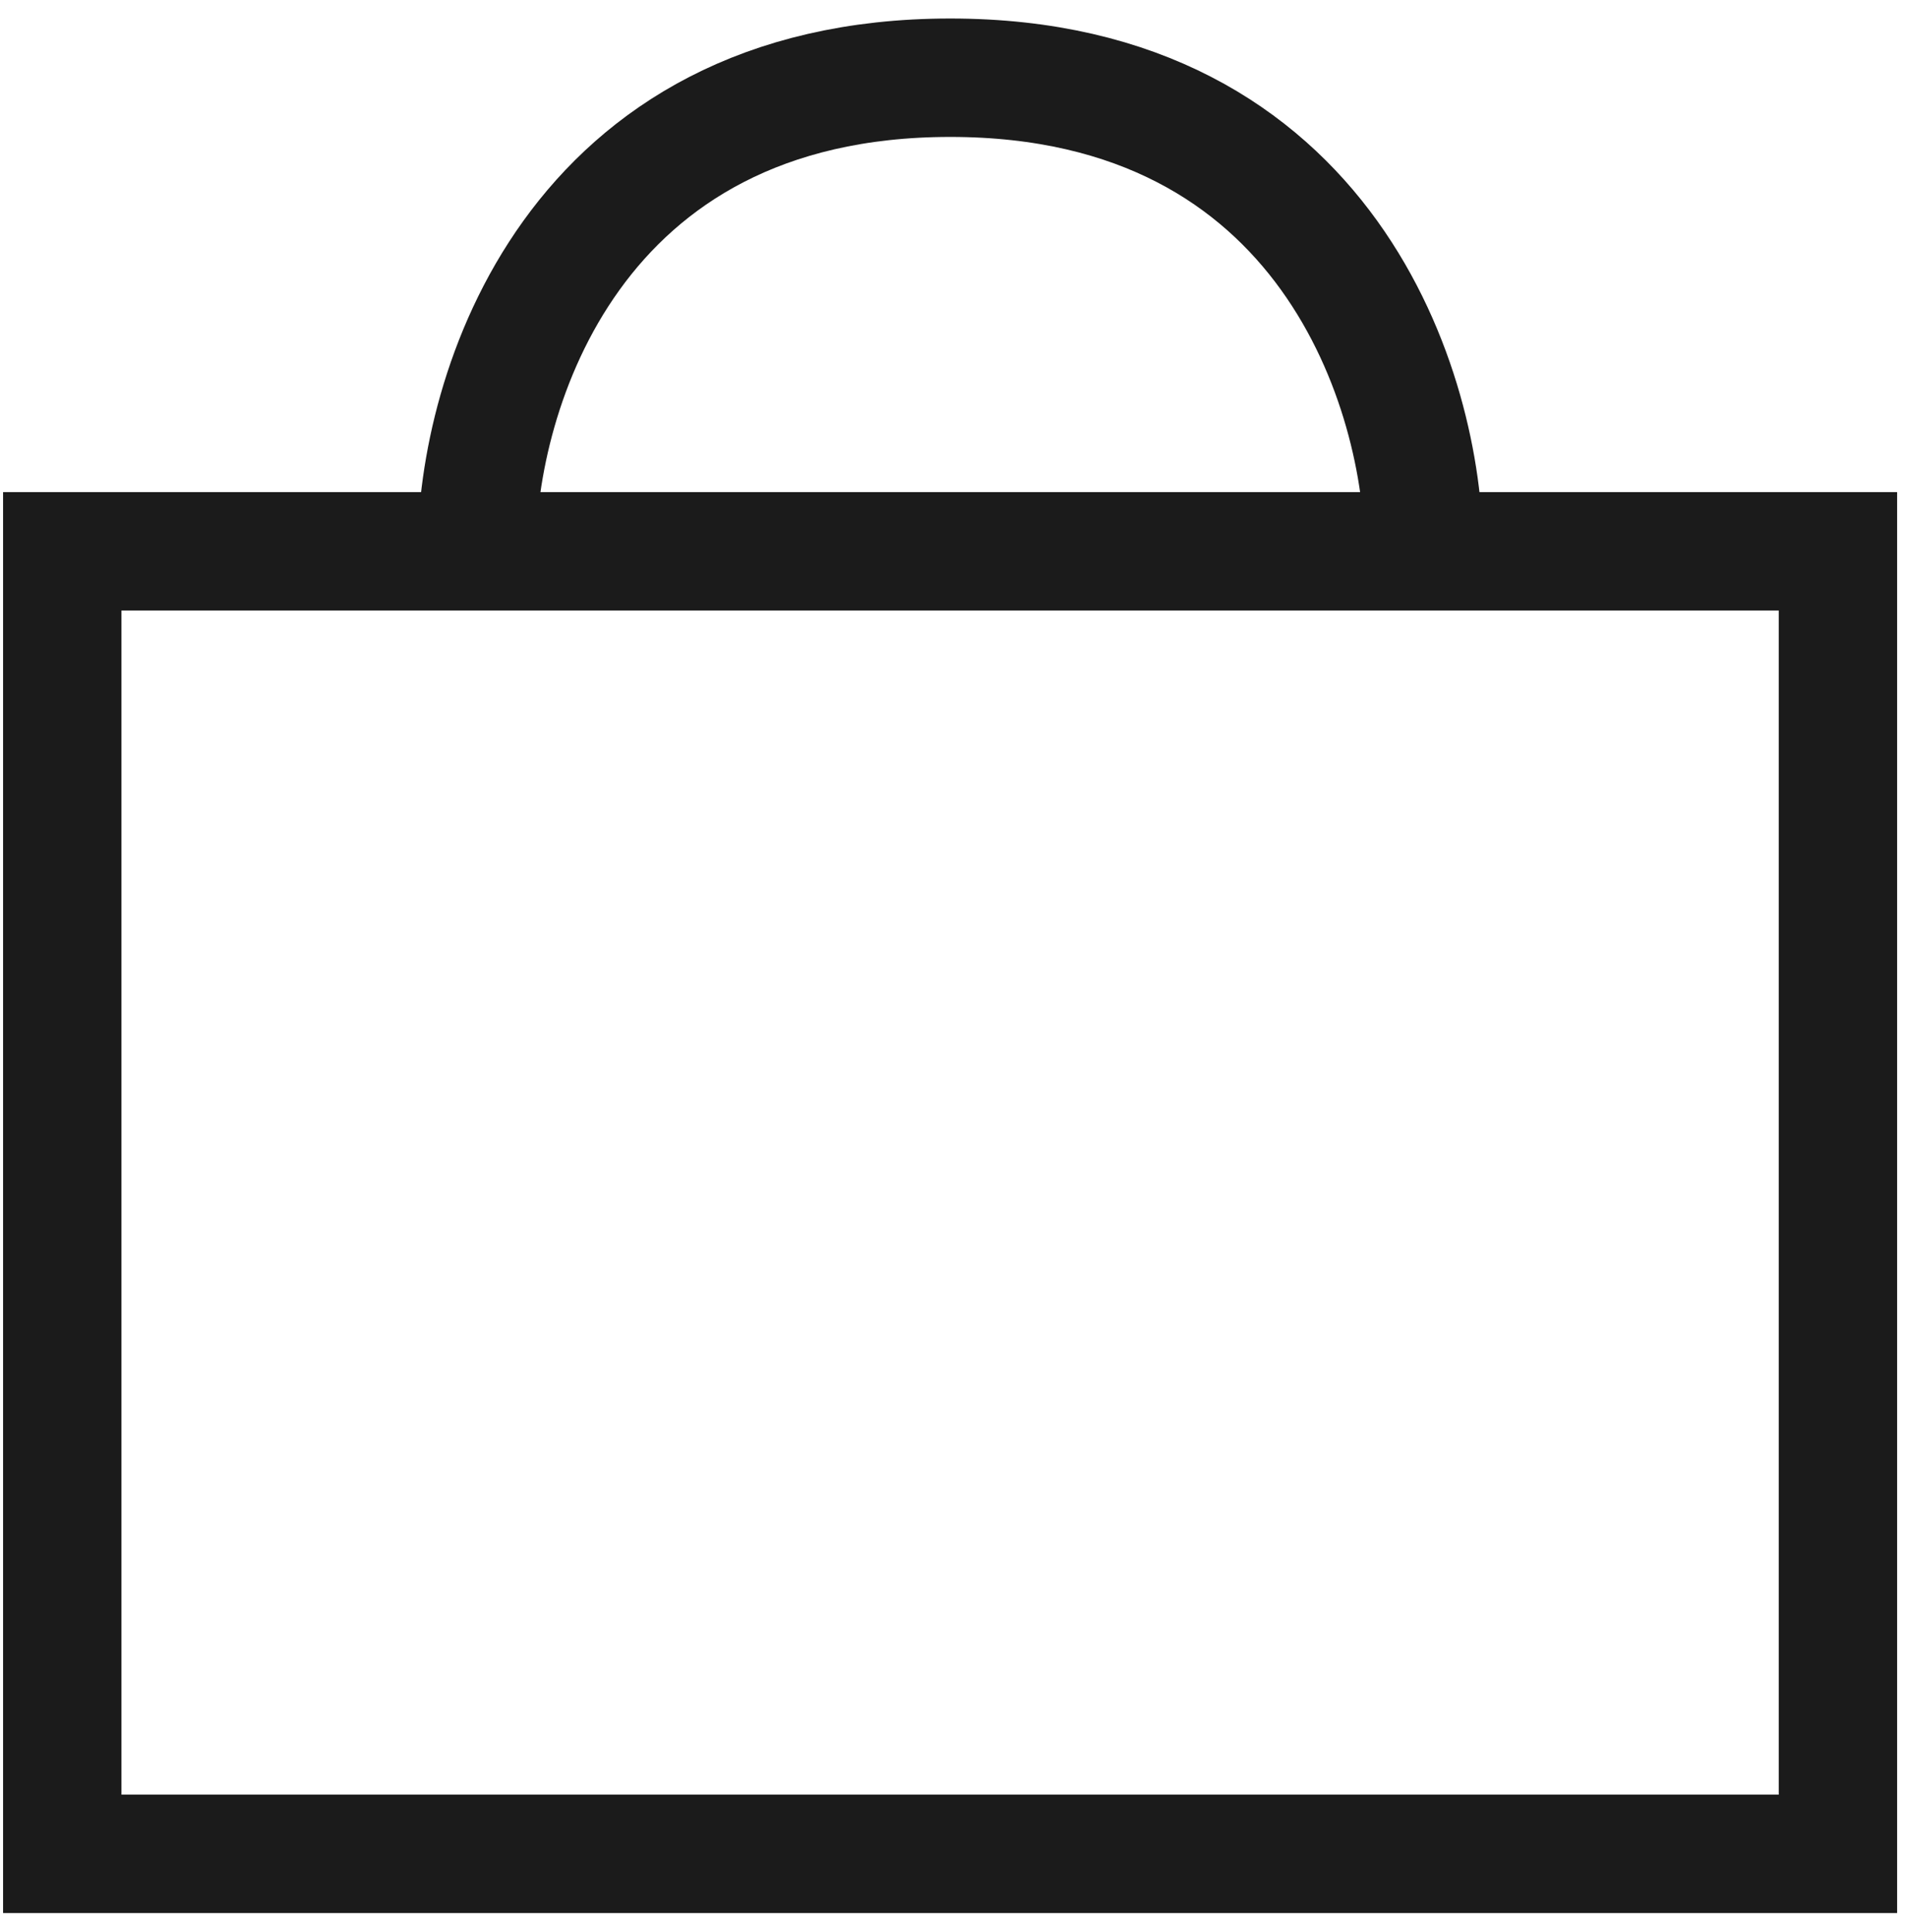
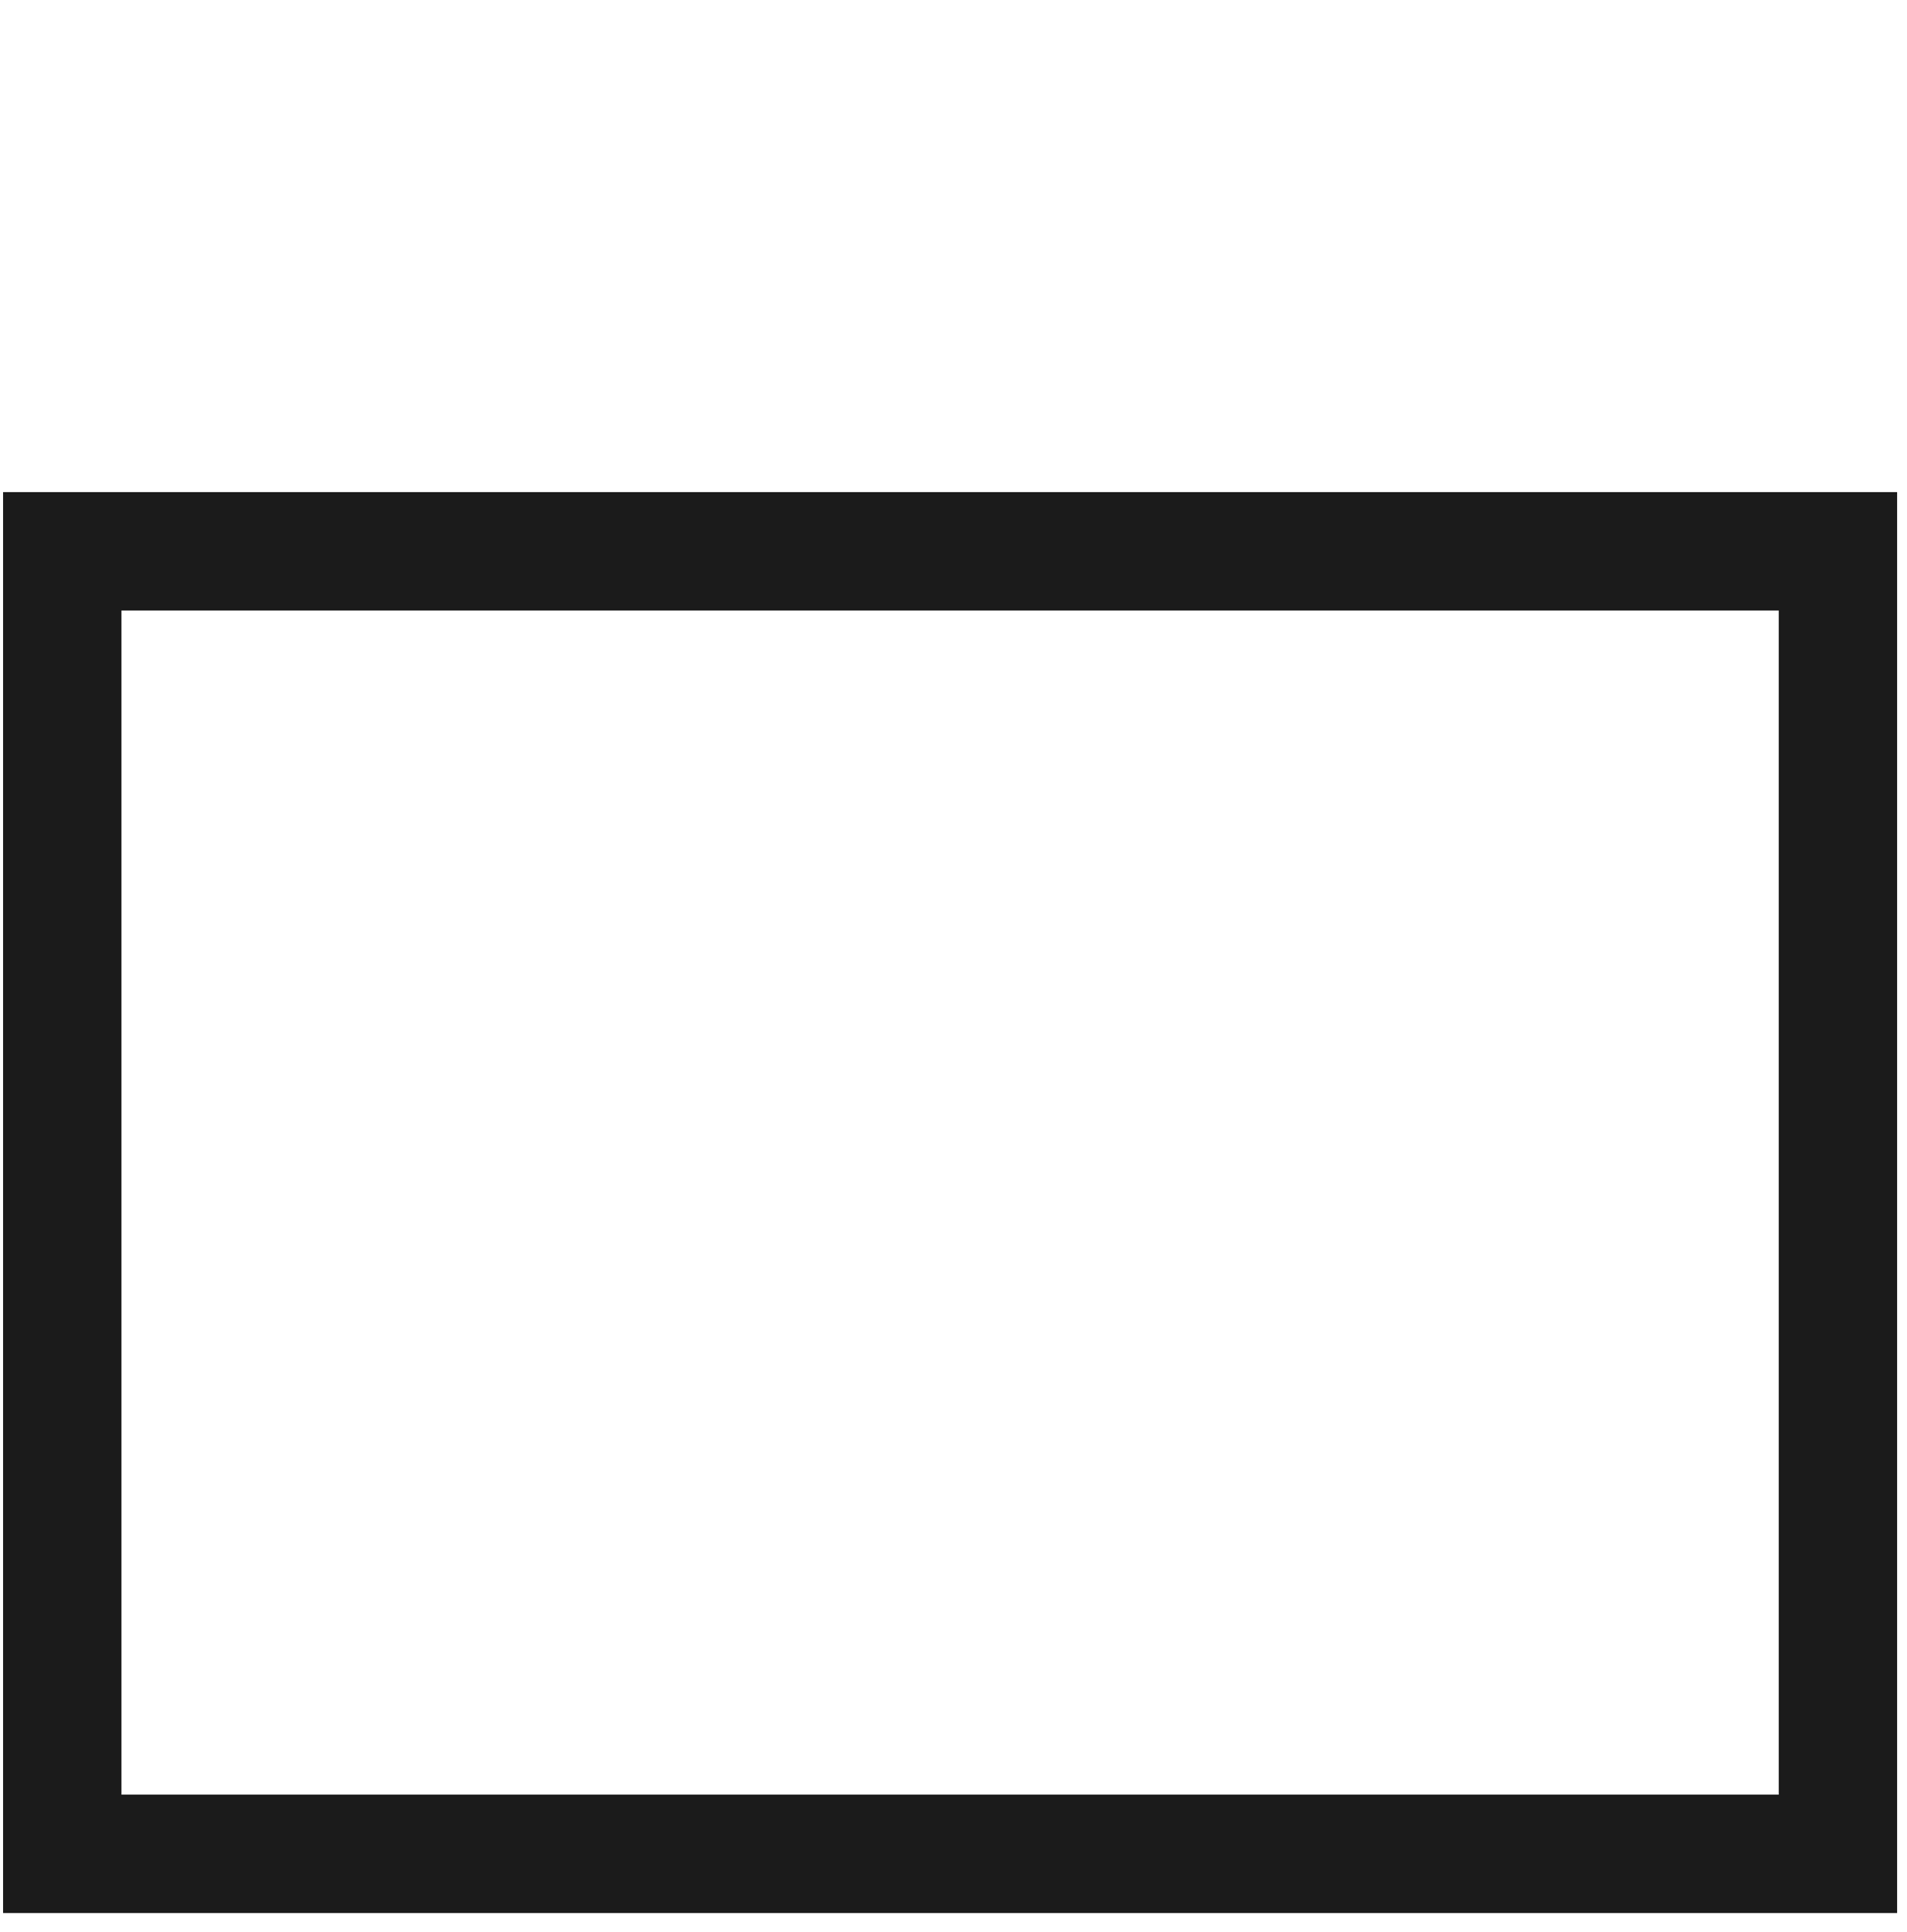
<svg xmlns="http://www.w3.org/2000/svg" width="78" height="79" viewBox="0 0 78 79" fill="none">
  <path d="M75.175 22.543H2.547V75.803H75.175V22.543Z" stroke="#1B1B1B" stroke-width="4.842" />
-   <path d="M19.501 22.545C19.501 16.089 23.375 3.178 38.868 3.178C54.362 3.178 58.236 16.089 58.236 22.545" stroke="#1B1B1B" stroke-width="4.842" />
</svg>